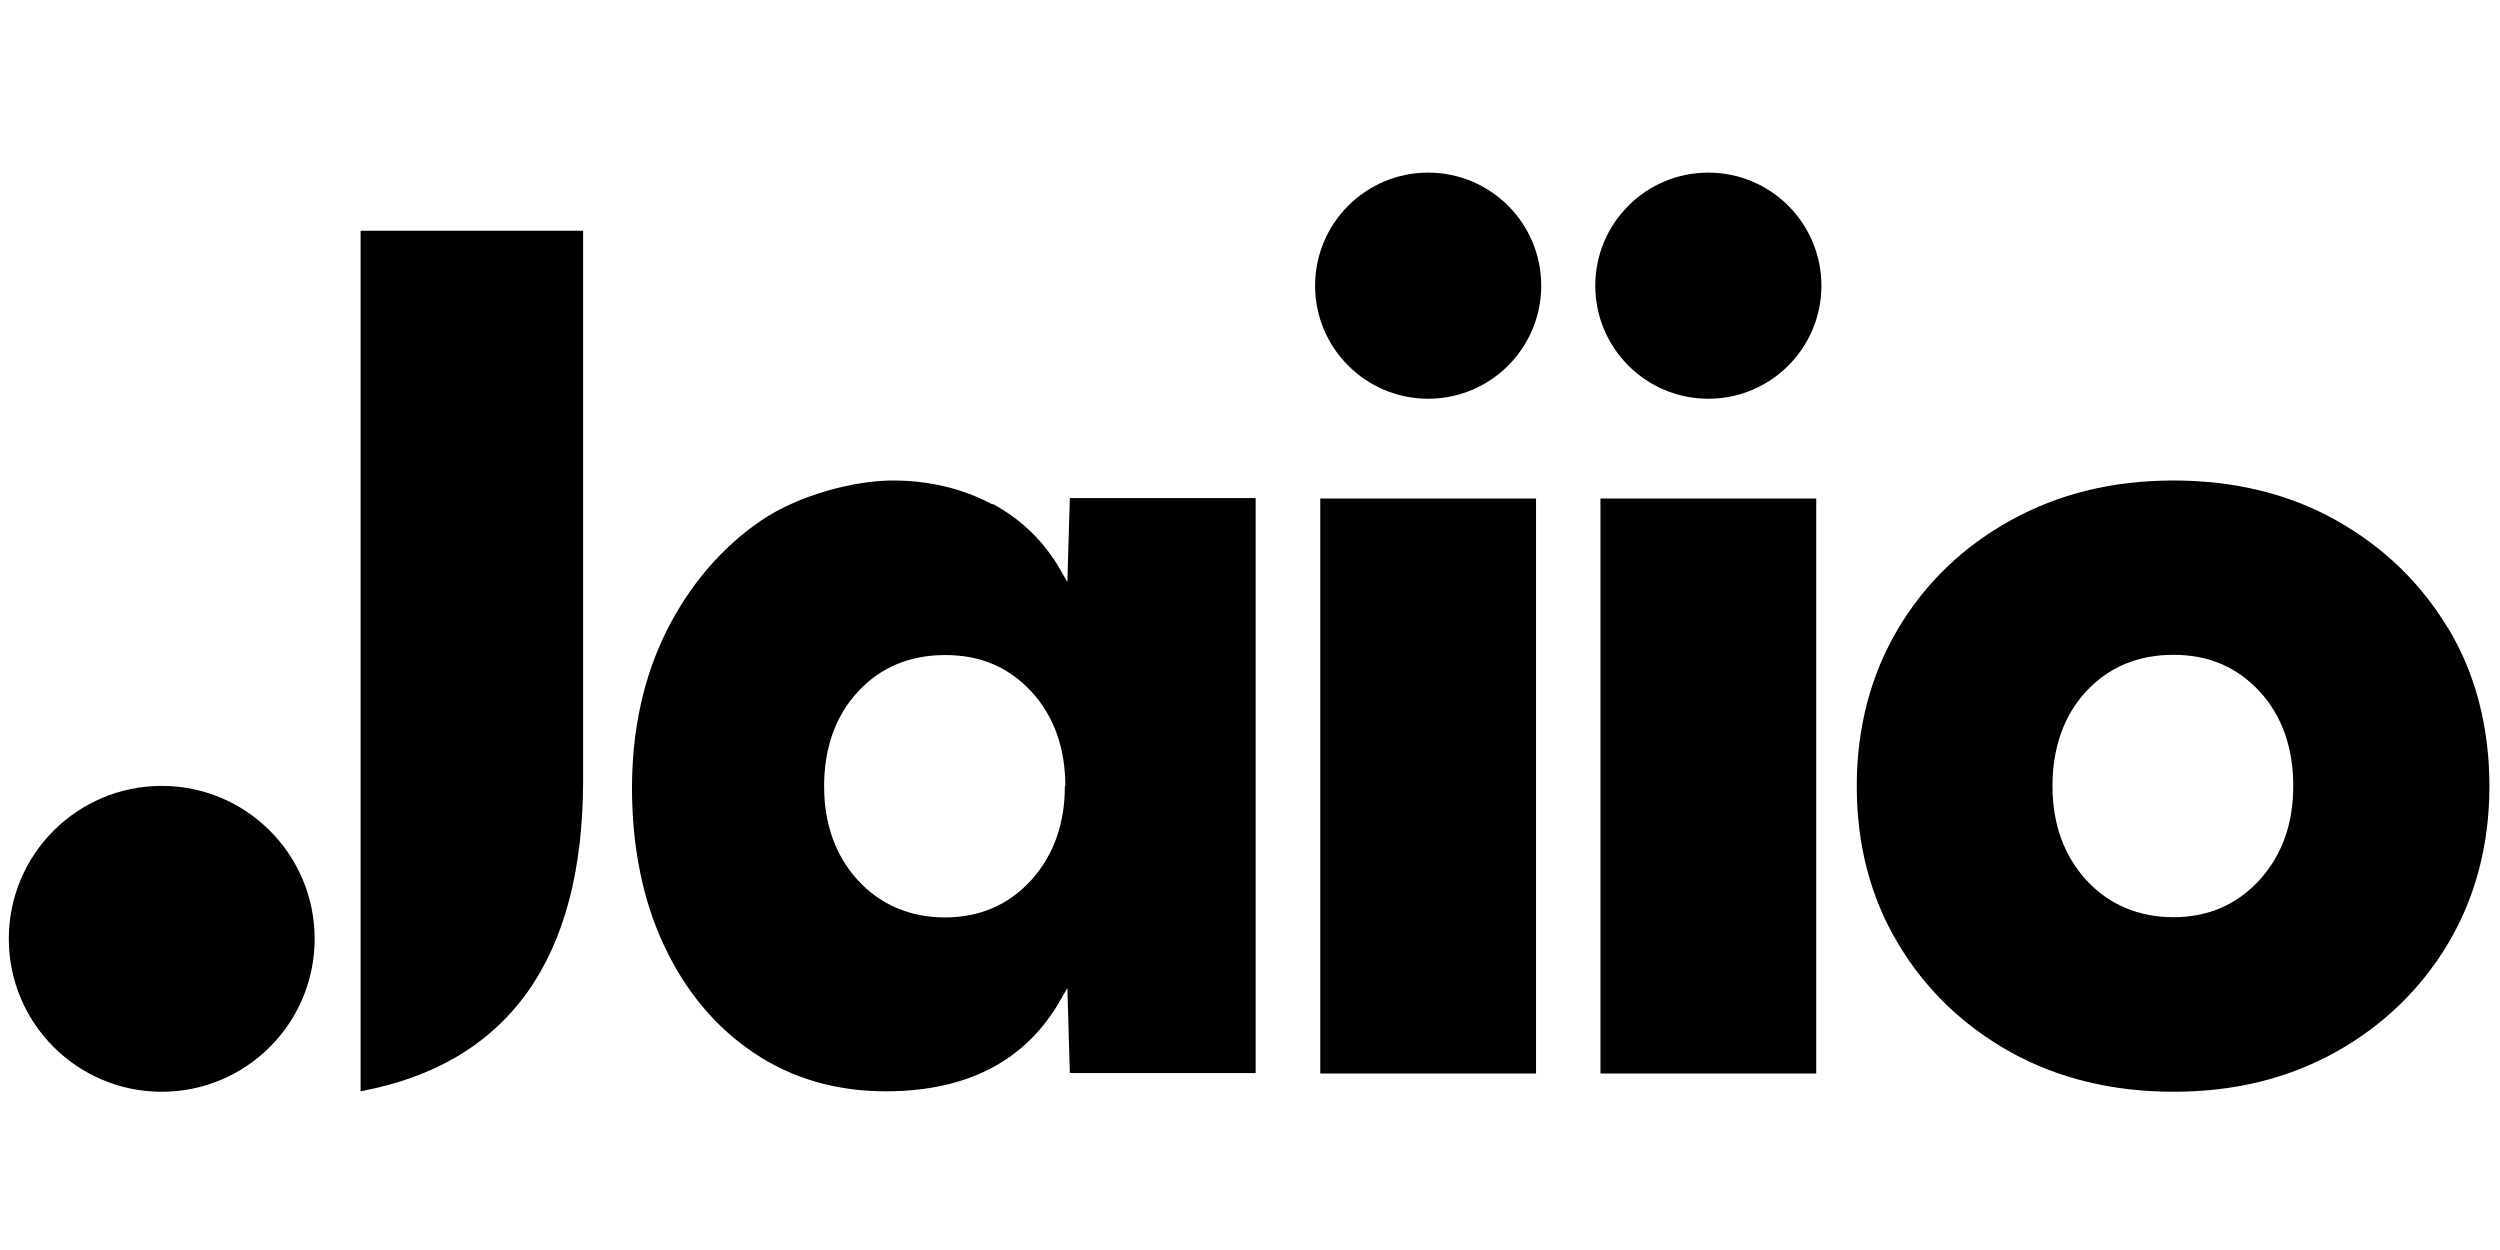
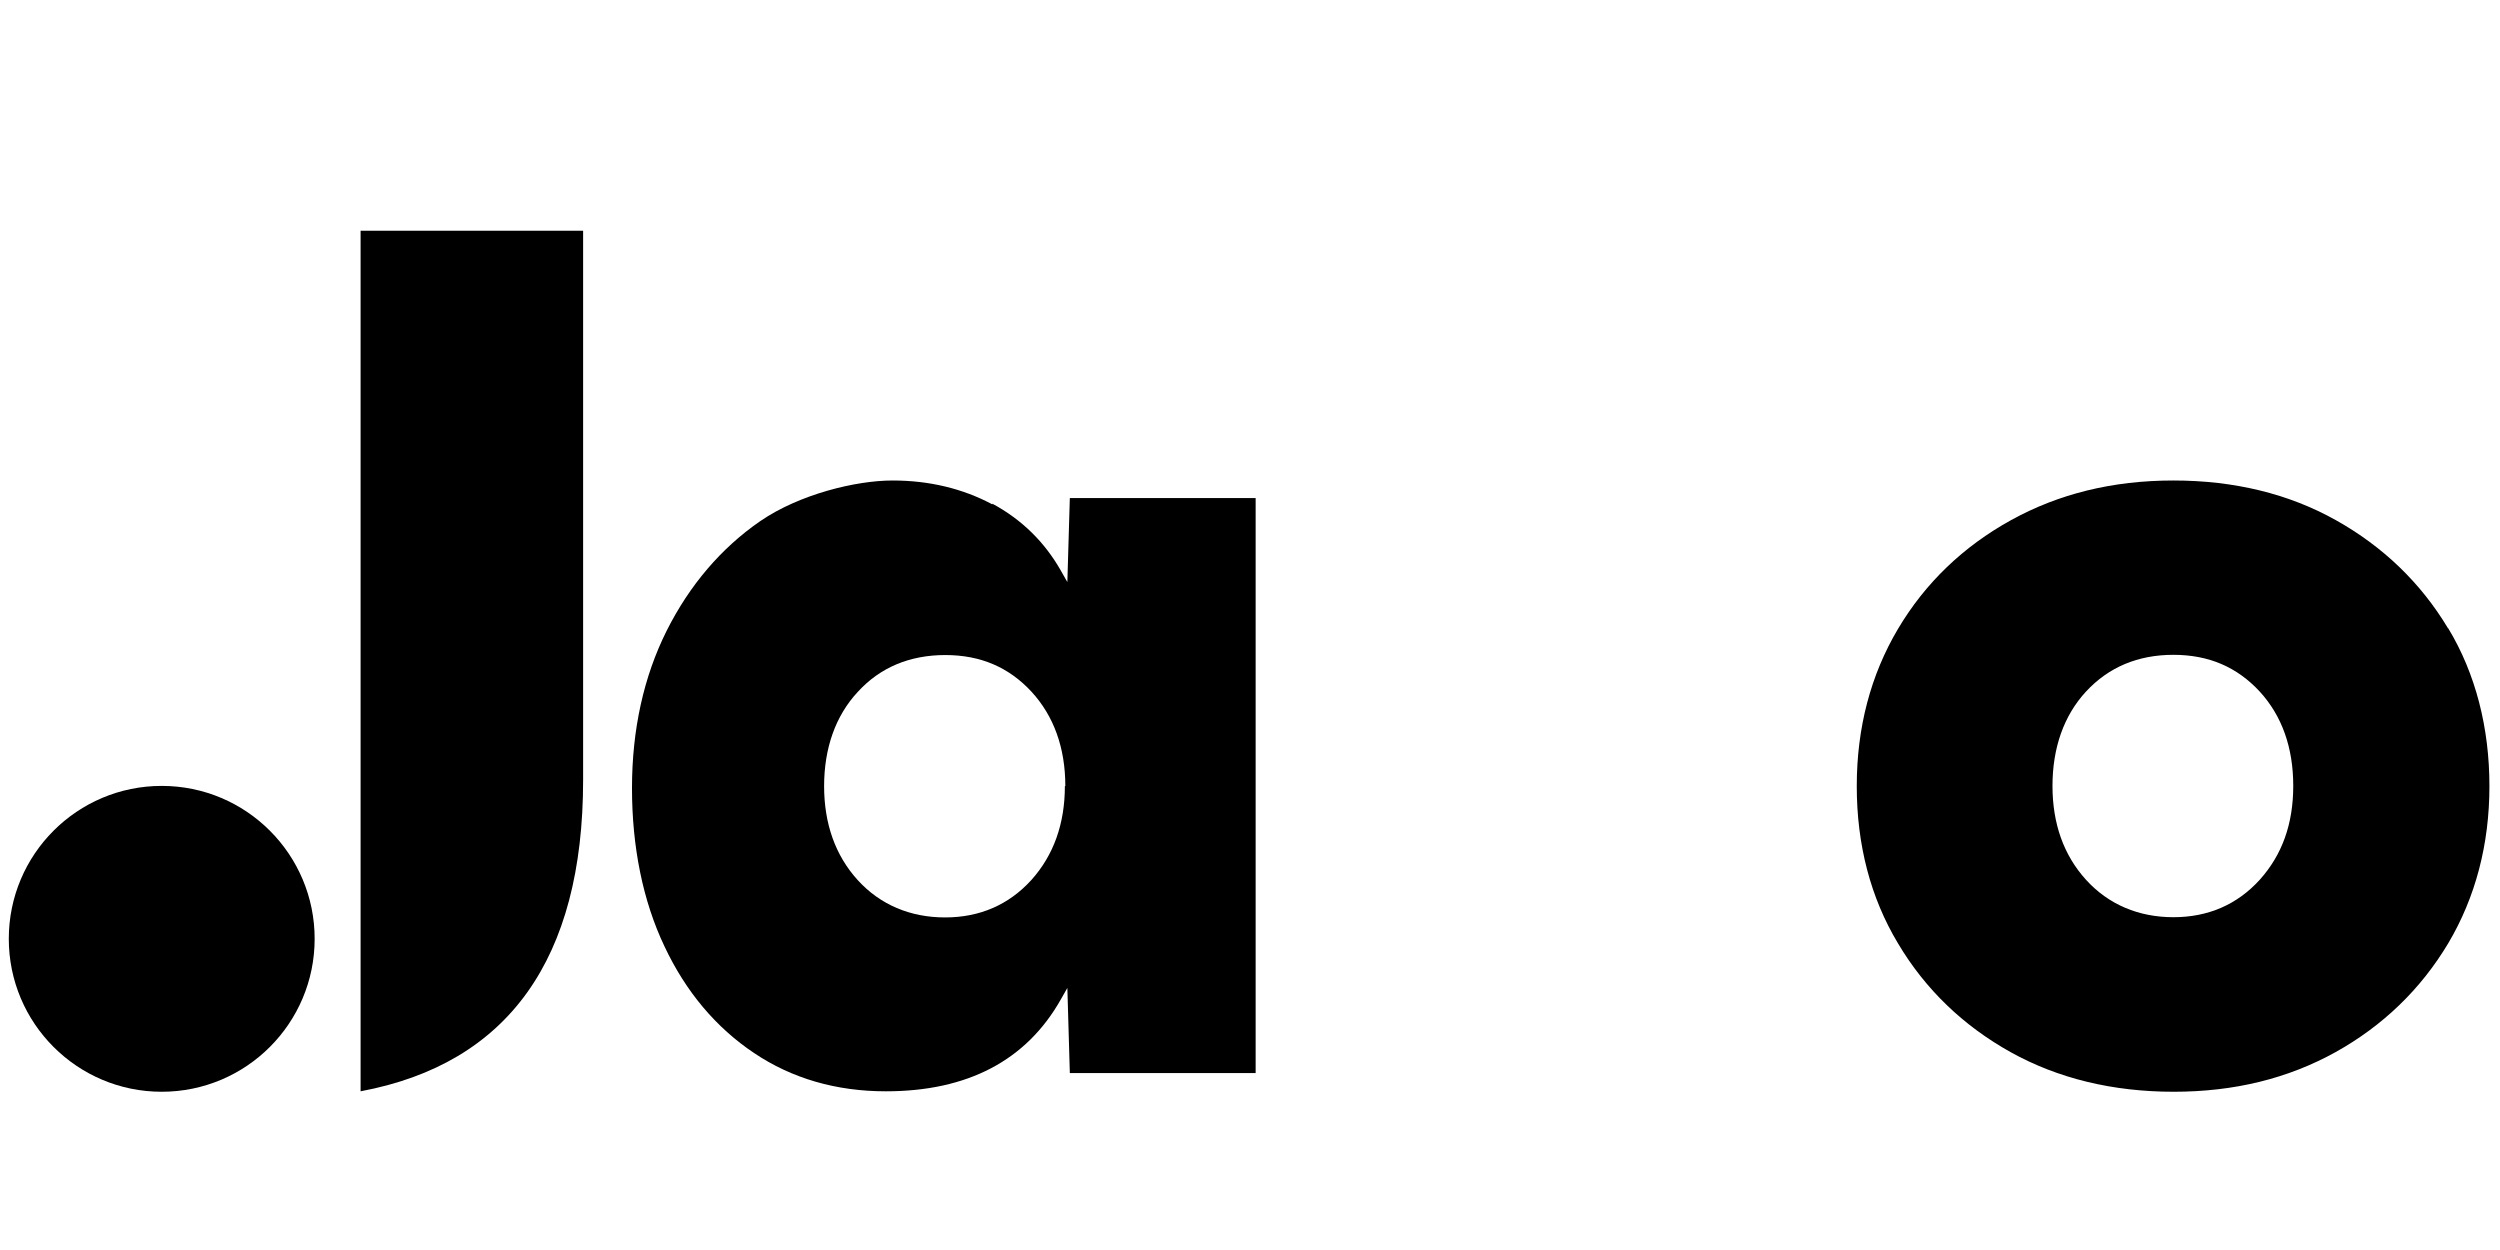
<svg xmlns="http://www.w3.org/2000/svg" viewBox="0 0 4625 1733" height="50" width="100" style="fill-rule:evenodd;clip-rule:evenodd;stroke-linejoin:round;stroke-miterlimit:2" xml:space="preserve">
-   <path style="fill:none" d="M0 0h4624.688v1732.943H0z" />
+   <path style="fill:none" d="M0 0h4624.688v1732.943z" />
  <path style="fill-rule:nonzero" d="M1835.85 643.333c-54.583-29.167-116.667-44.167-184.583-44.167-67.917 0-172.083 25.417-244.583 75-72.5 50-130.833 118.333-173.333 202.917-42.5 85-64.167 182.917-64.167 291.25s20 208.333 60 292.5c39.583 84.167 95.417 150.417 165.833 197.5 70 47.083 152.083 70.833 243.75 70.833 151.25 0 260-57.083 323.75-170l12.083-21.25 4.583 157.5h343.75V631.666h-343.75l-4.583 155.417-12.083-21.25c-30-52.917-72.5-94.583-126.667-123.75zm134.167 521.25c0 69.583-20.833 127.917-62.083 173.75-41.667 45.833-95.417 69.167-159.583 69.167-64.167 0-120-23.333-161.667-69.167-41.25-45.417-62.083-104.167-62.083-173.75s20.833-130 62.5-174.583c41.25-45 95.833-67.917 161.667-67.917 65.833 0 117.917 22.917 159.583 67.917 41.25 45 62.5 103.75 62.5 174.583z" />
-   <path d="M2442.516 632.5h399.167v1063.75h-399.167zM2960.85 632.5h399.167v1063.75H2960.85z" />
  <path style="fill-rule:nonzero" d="M4528.766 872.5c-50.417-84.167-120.417-151.25-207.5-200s-187.917-73.333-300.417-73.333-212.083 24.583-300.417 73.333-158.75 116.25-209.167 201.25-76.25 182.5-76.25 290.833 25.417 206.25 76.25 290.833c50.417 85 120.833 152.5 208.333 201.25s189.167 73.333 301.667 73.333 211.667-24.583 299.583-73.333c87.5-48.75 157.5-116.25 208.333-201.25 50.417-85 76.25-182.917 76.25-290.833s-25.417-207.917-76.25-292.083h-.417Zm-348.333 465.417c-41.667 45.833-95.417 69.167-159.583 69.167-64.167 0-120-23.333-161.667-69.167-41.25-45.417-62.083-103.75-62.083-173.75s20.833-130 62.083-174.583c41.667-45 95.833-67.917 161.667-67.917 65.833 0 117.917 22.917 159.583 67.917 41.25 45 62.083 103.75 62.083 174.583s-20.833 127.917-62.083 173.75M1078.766 137.083H667.099v1592.083c273.333-51.25 411.667-245 411.667-575.833z" />
  <circle r="282.917" cy="1447.083" cx="299.183" />
-   <circle r="209.167" cy="238.75" cx="2642.1" />
-   <circle r="209.167" cy="238.75" cx="3160.433" />
</svg>